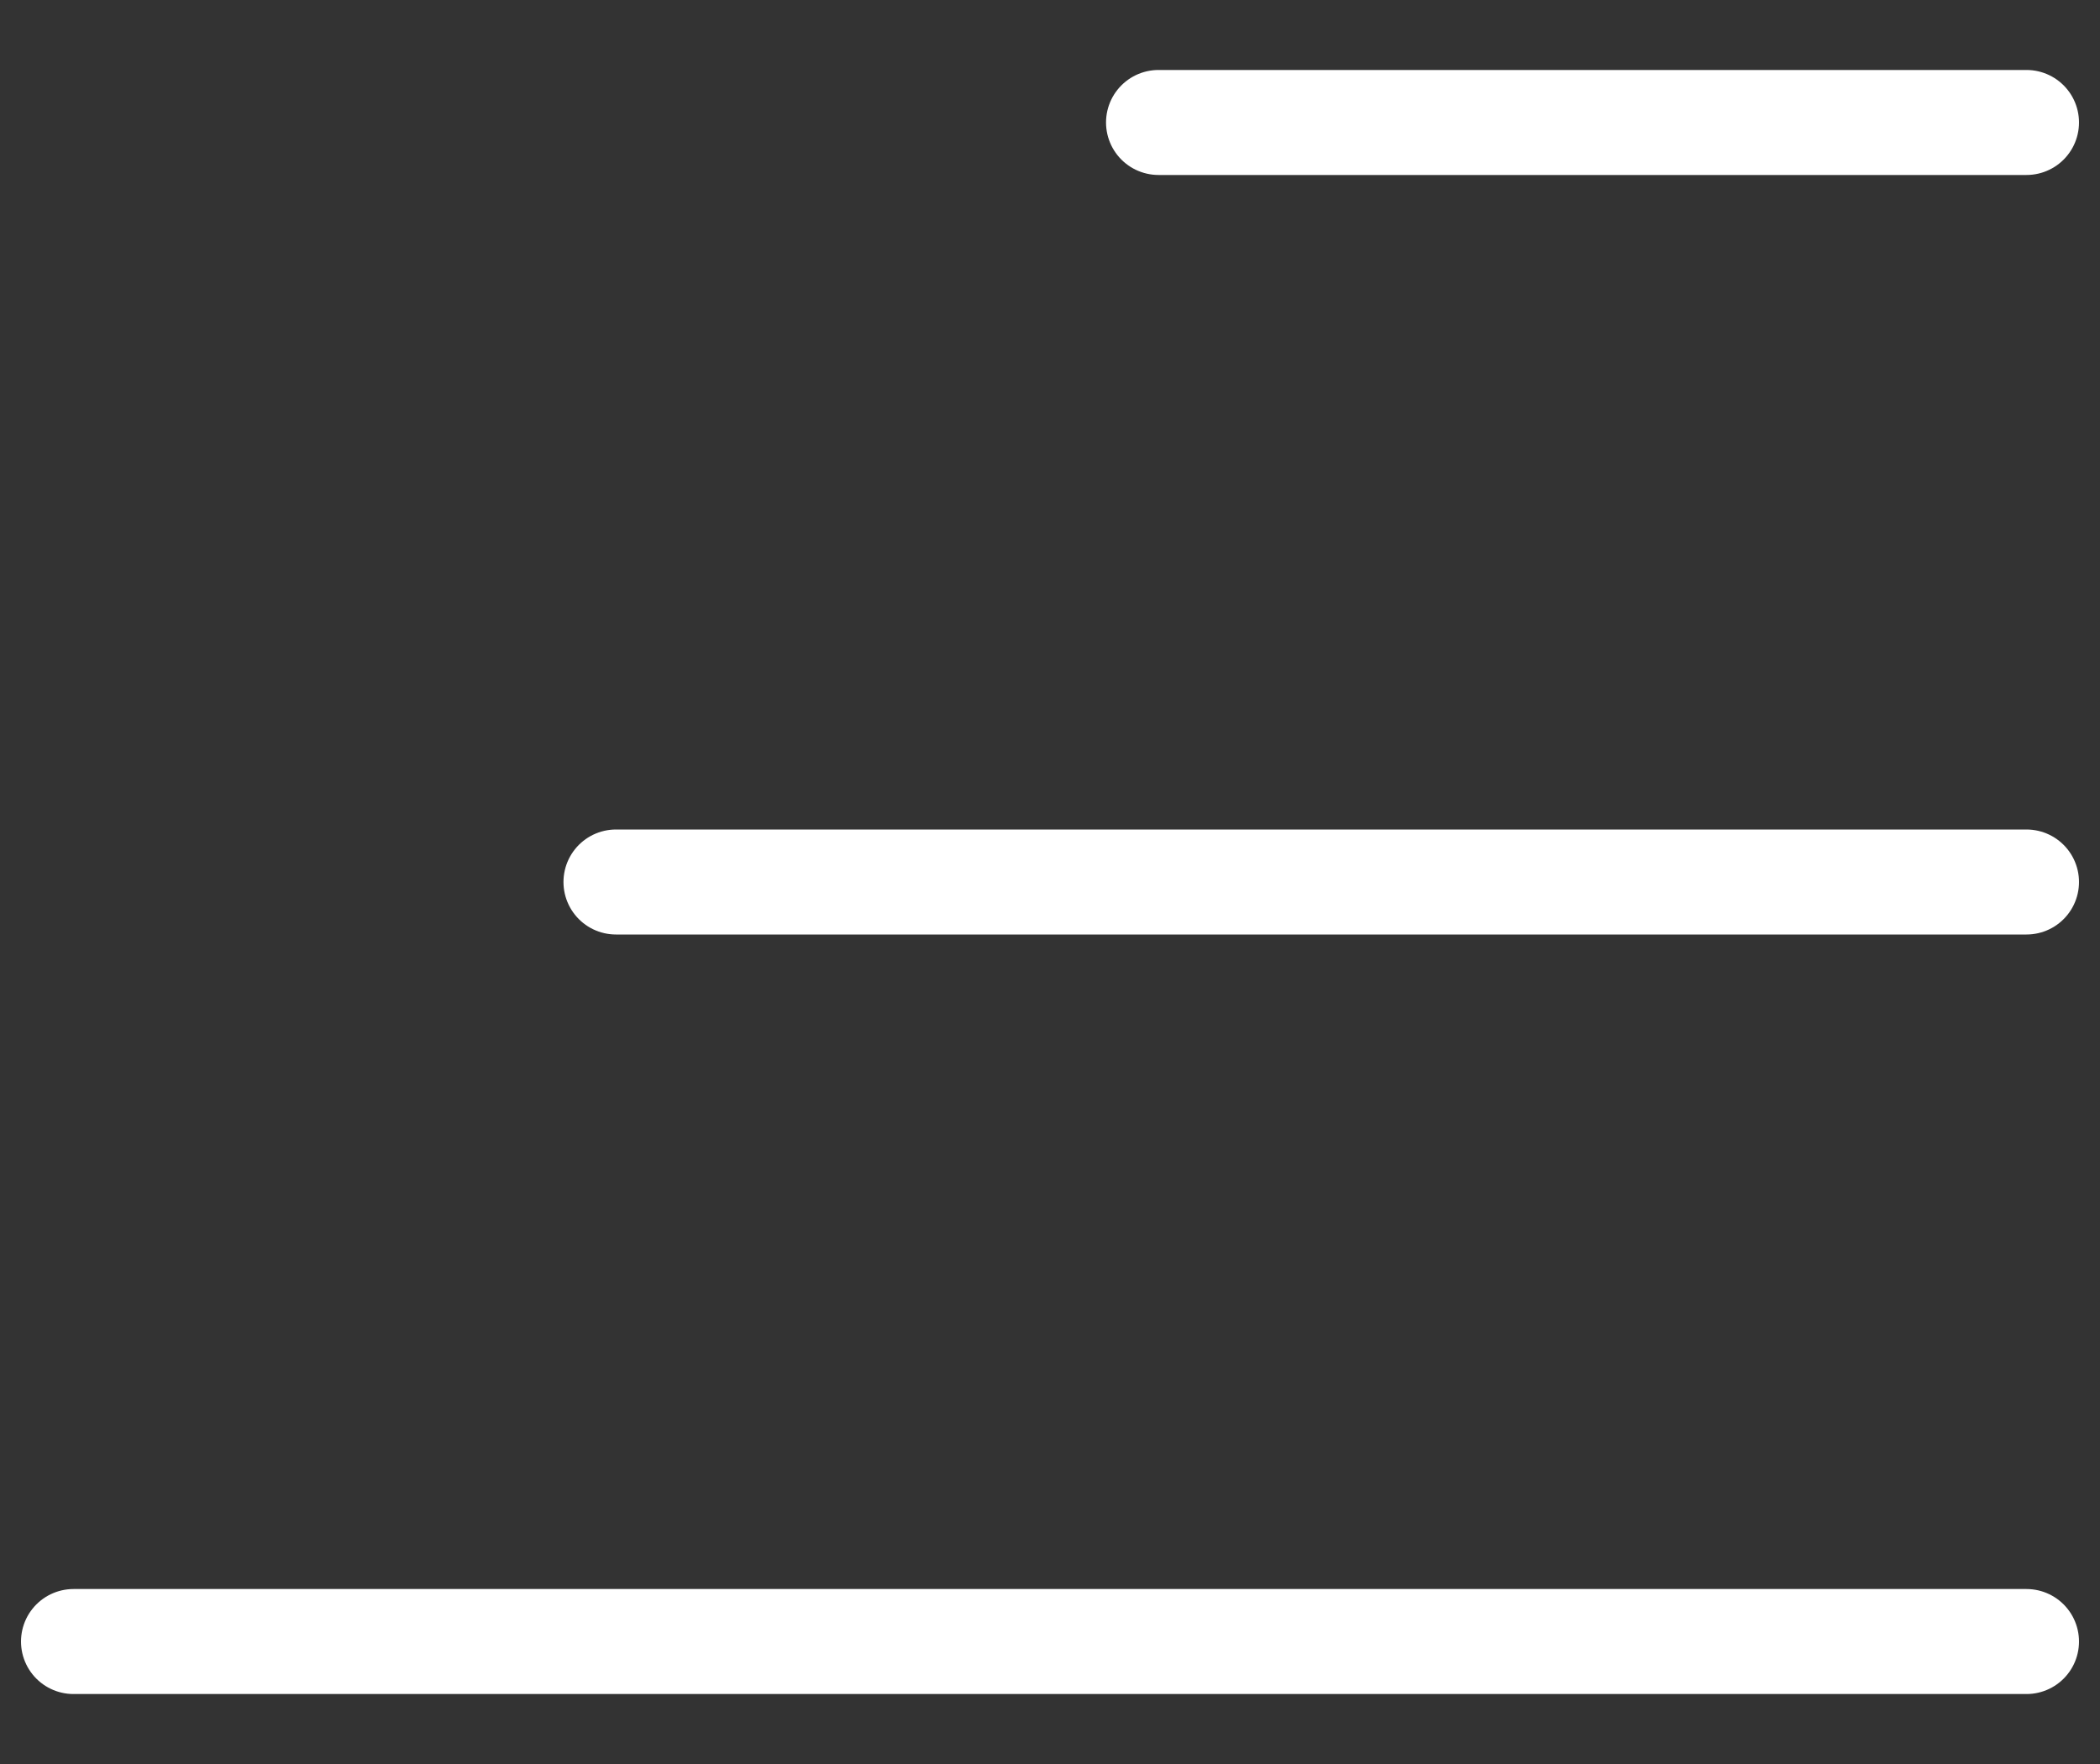
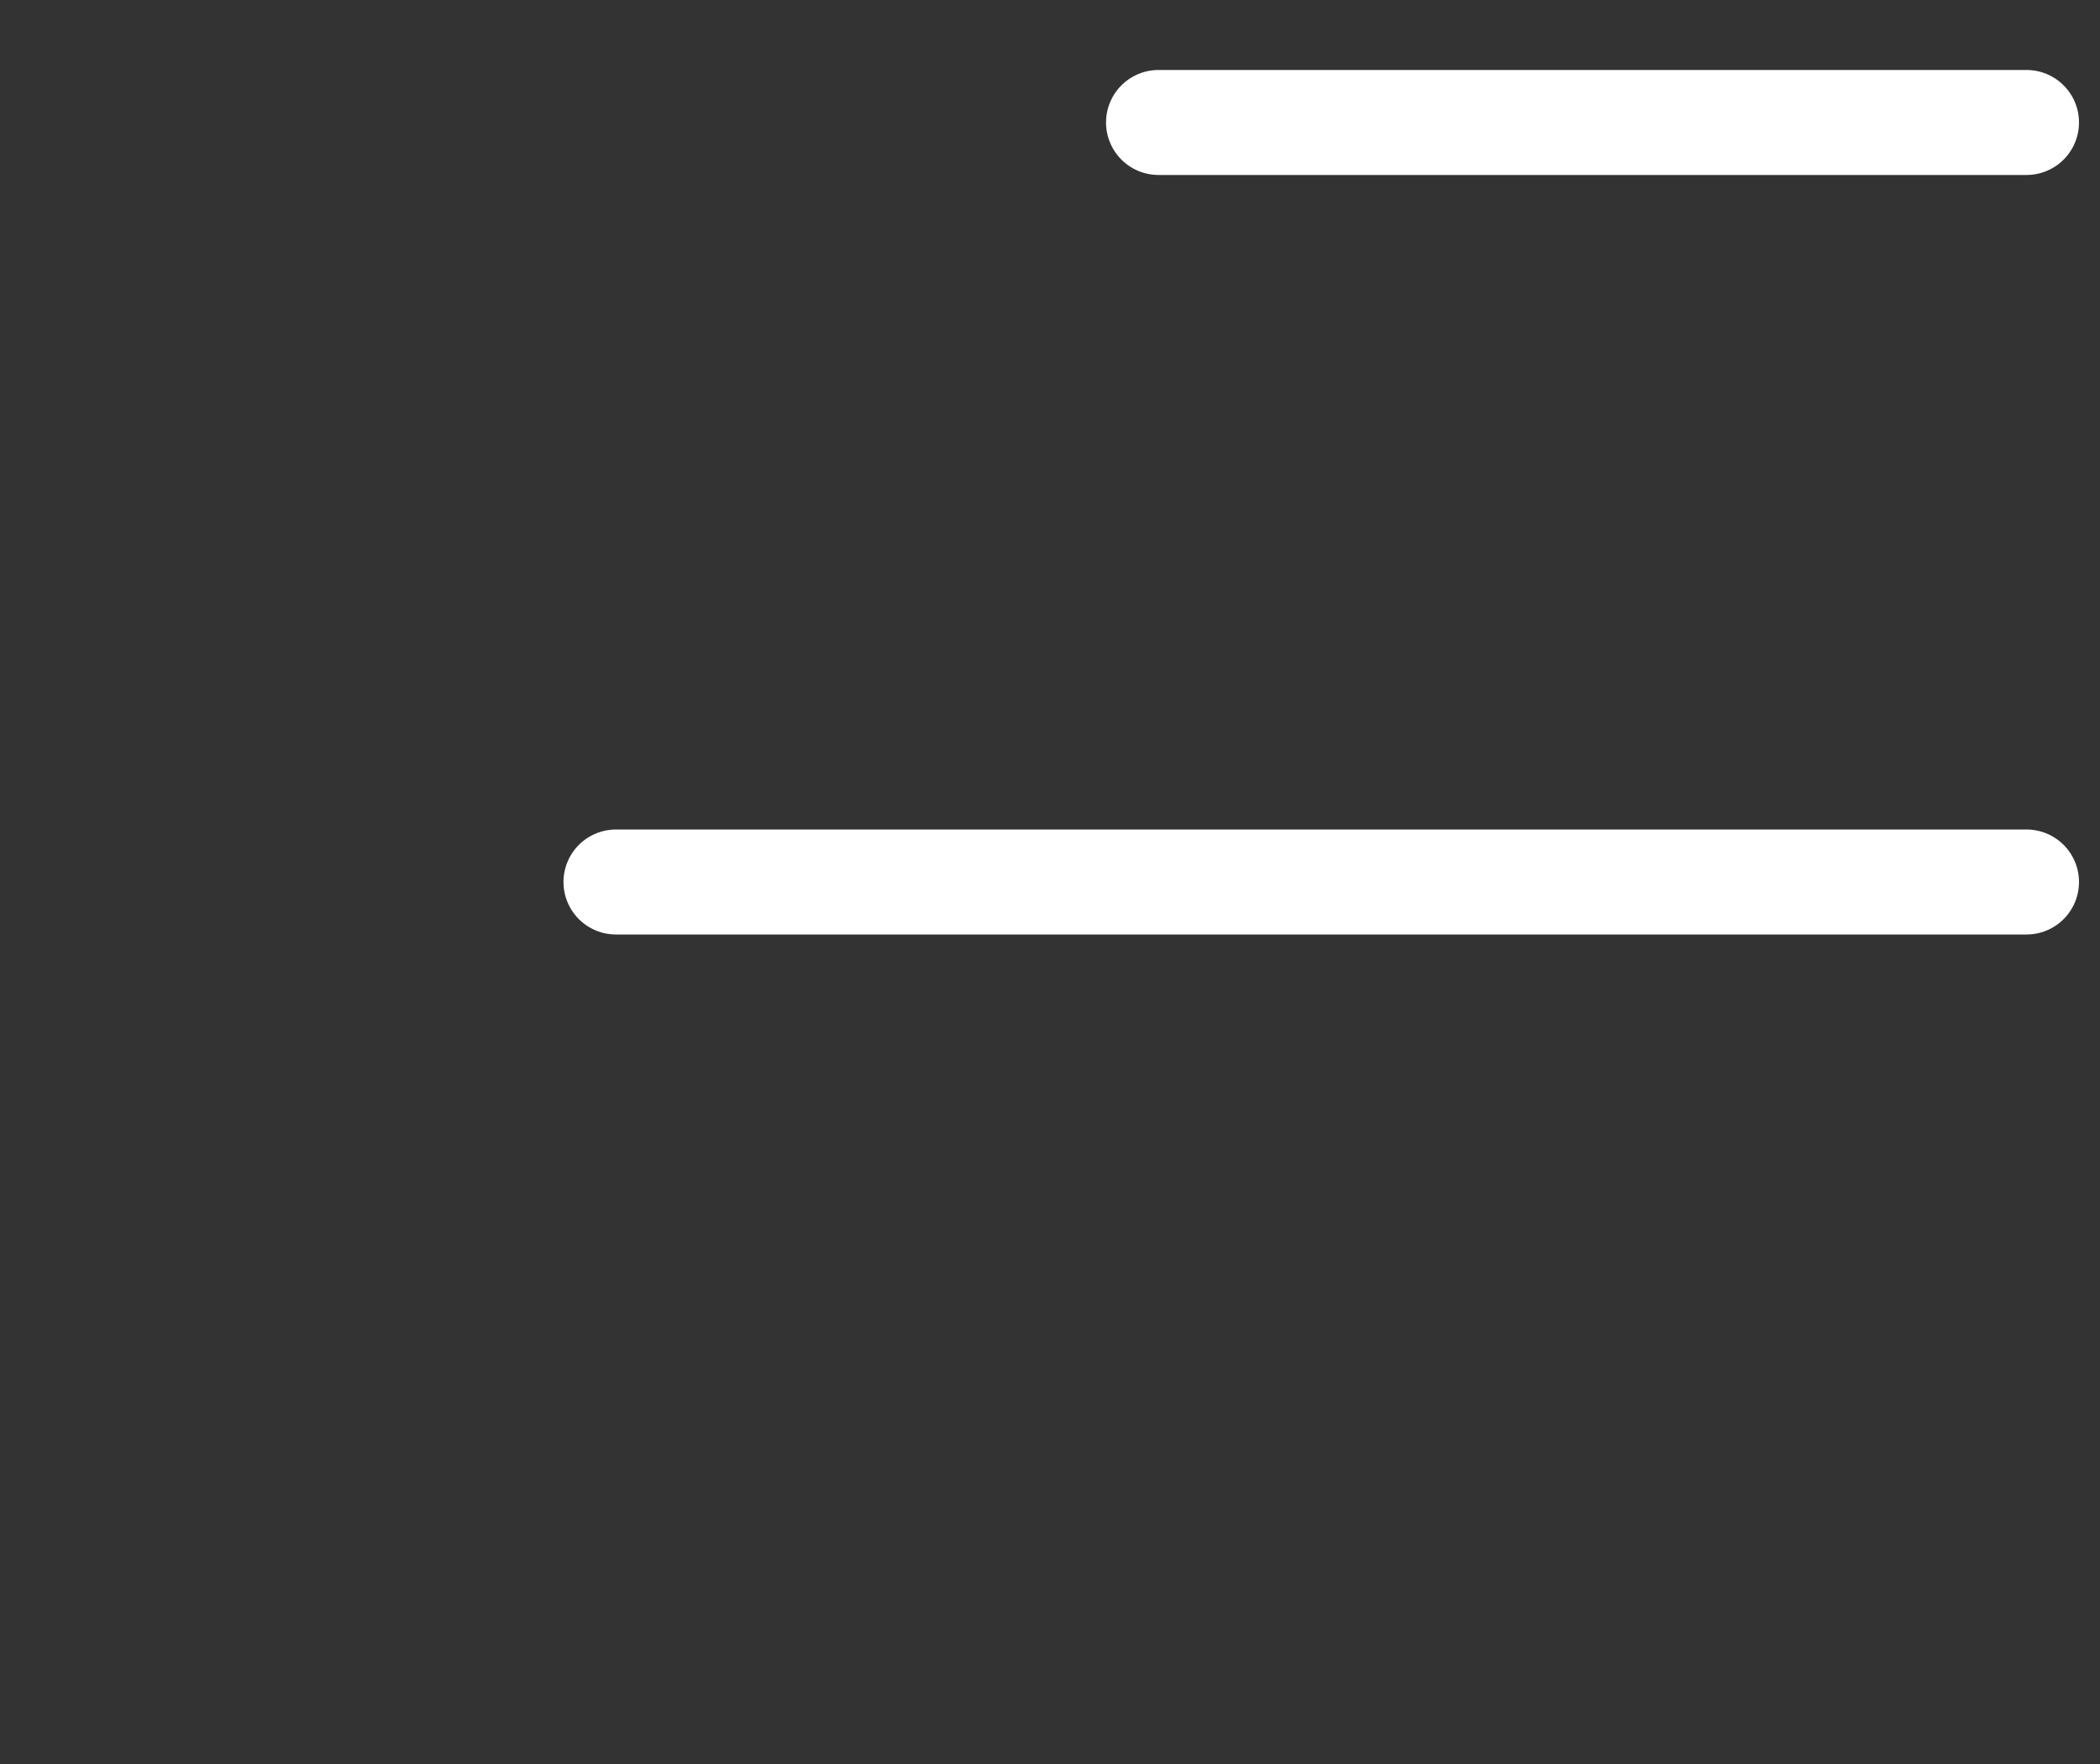
<svg xmlns="http://www.w3.org/2000/svg" width="25" height="21" viewBox="0 0 25 21" fill="none">
  <rect x="0" y="0" width="25" height="21" fill="#333333" stroke="none" />
-   <path d="M24.125 1.458H13.792M24.125 10.5H7.333M24.125 19.542H0.875" stroke="white" stroke-width="1.25" stroke-linecap="round" stroke-linejoin="round" />
+   <path d="M24.125 1.458H13.792M24.125 10.5H7.333M24.125 19.542" stroke="white" stroke-width="1.25" stroke-linecap="round" stroke-linejoin="round" />
</svg>